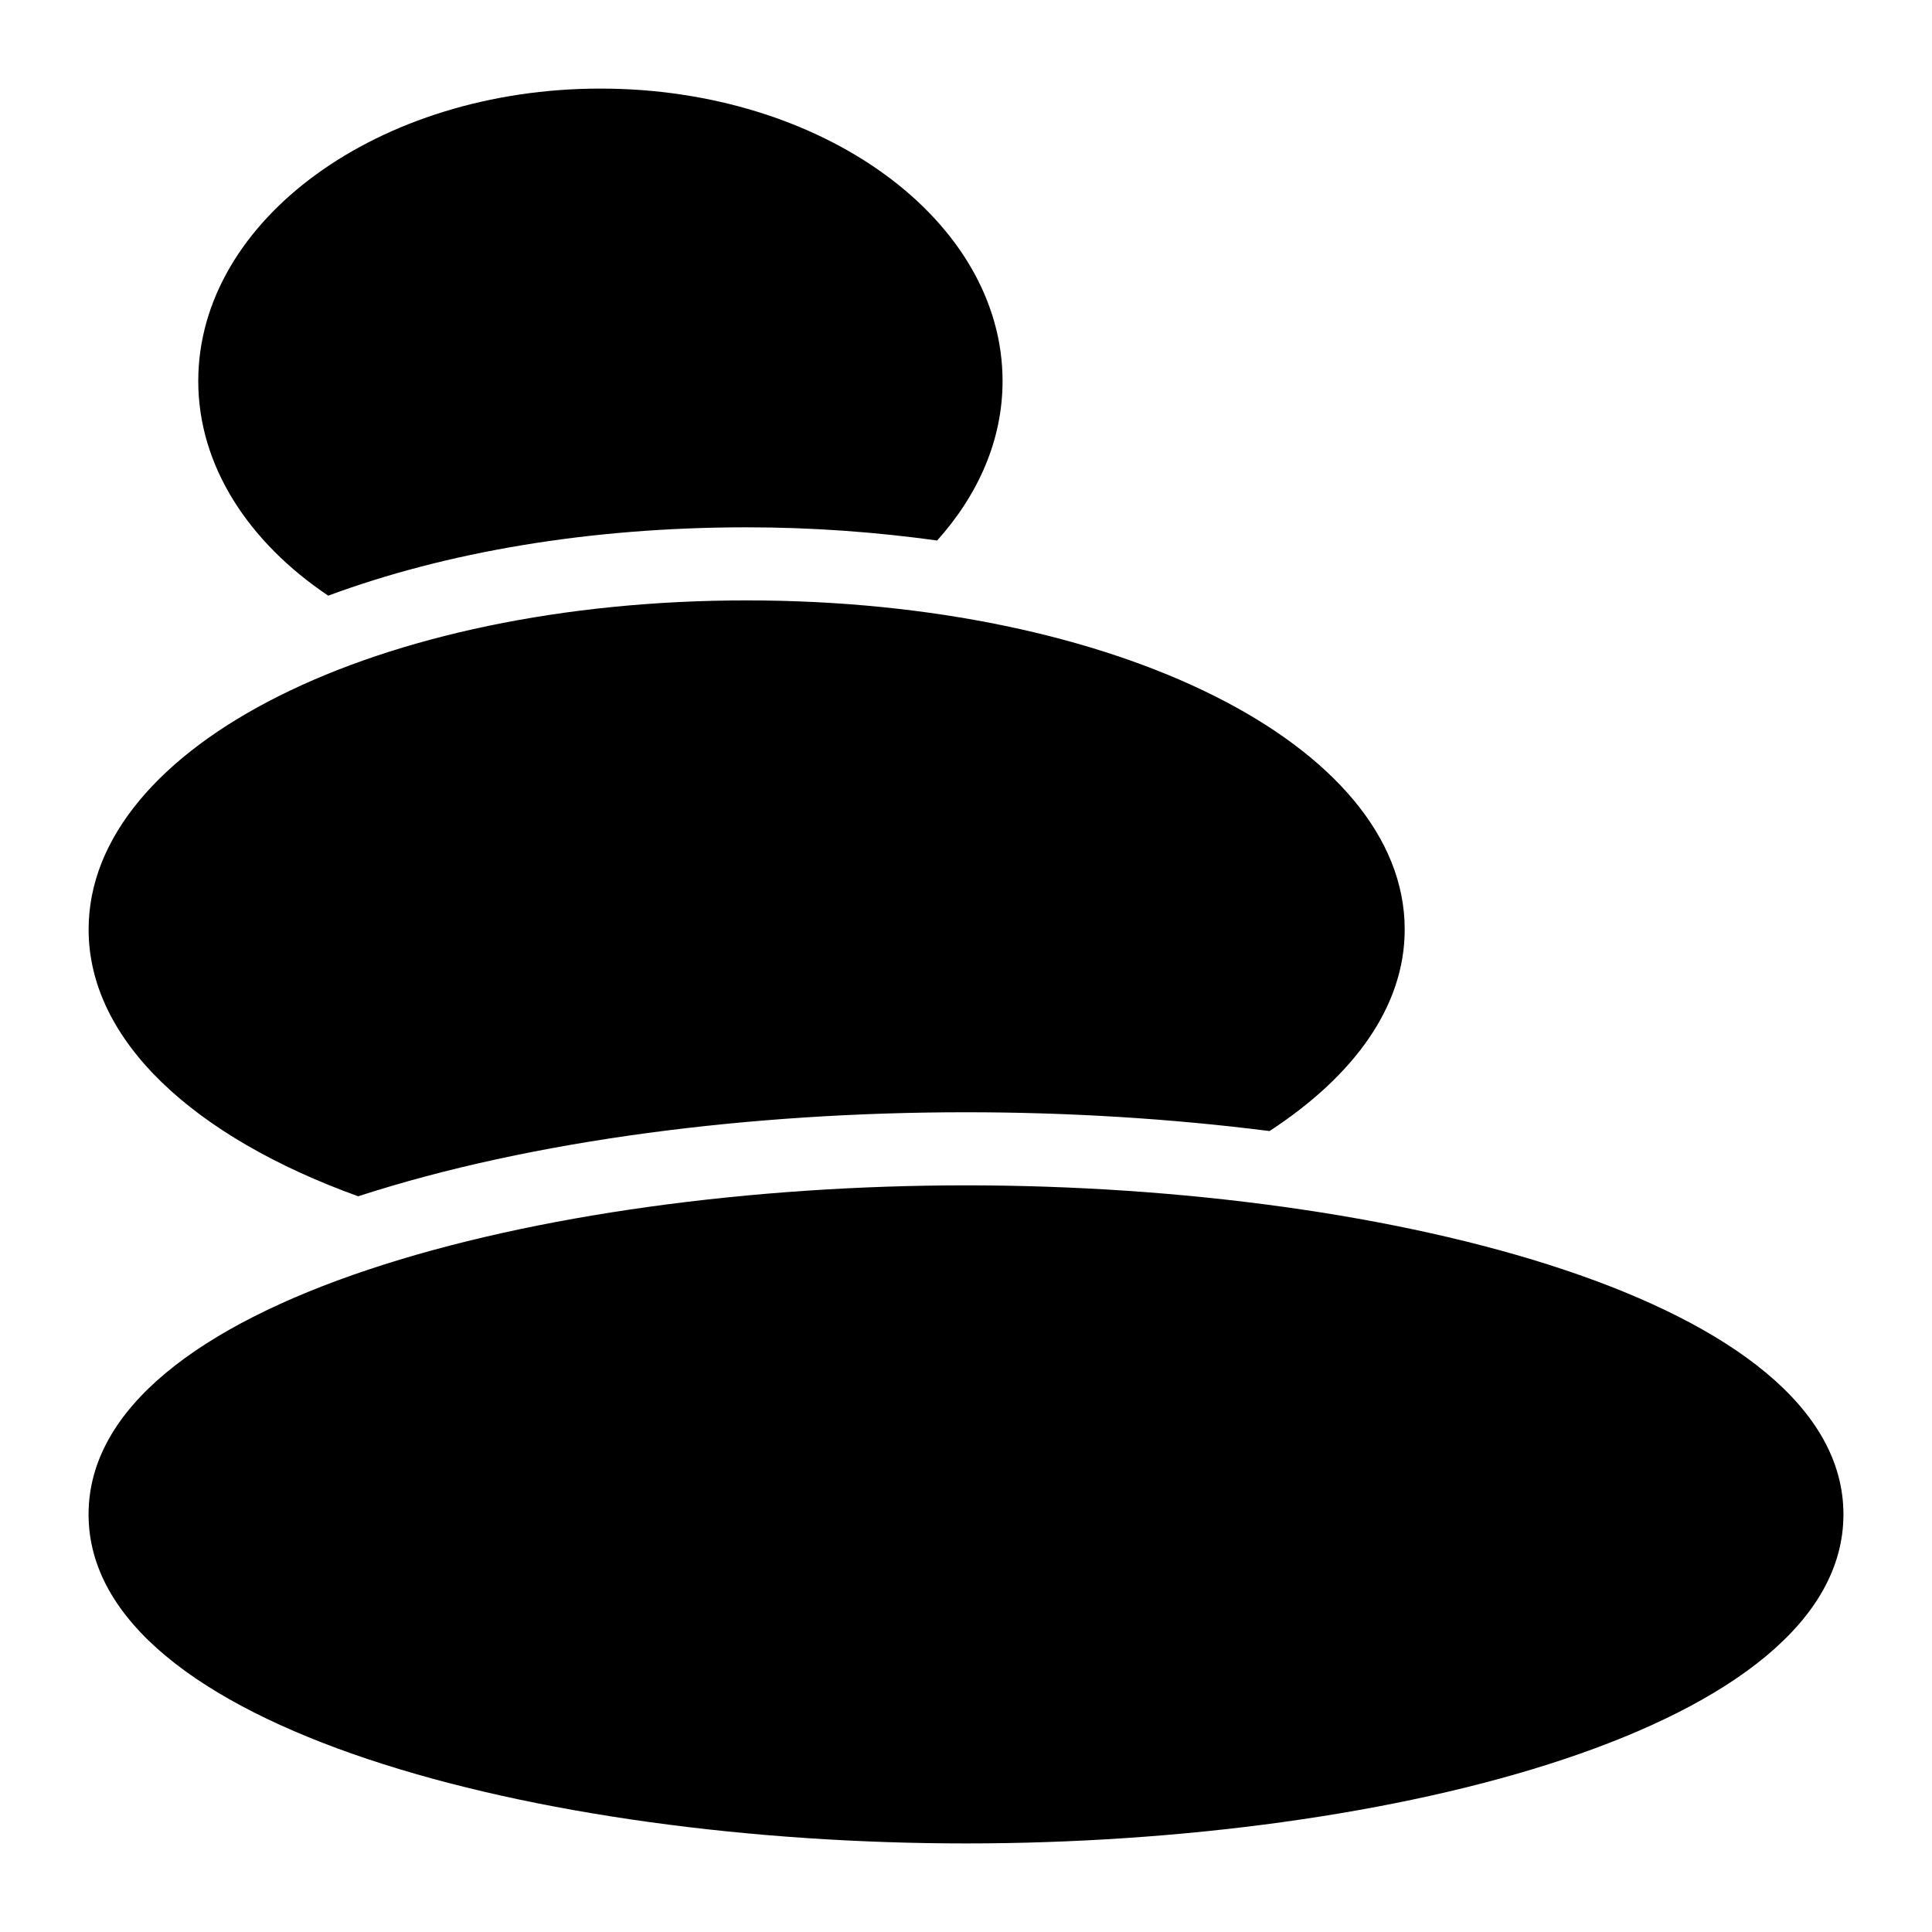
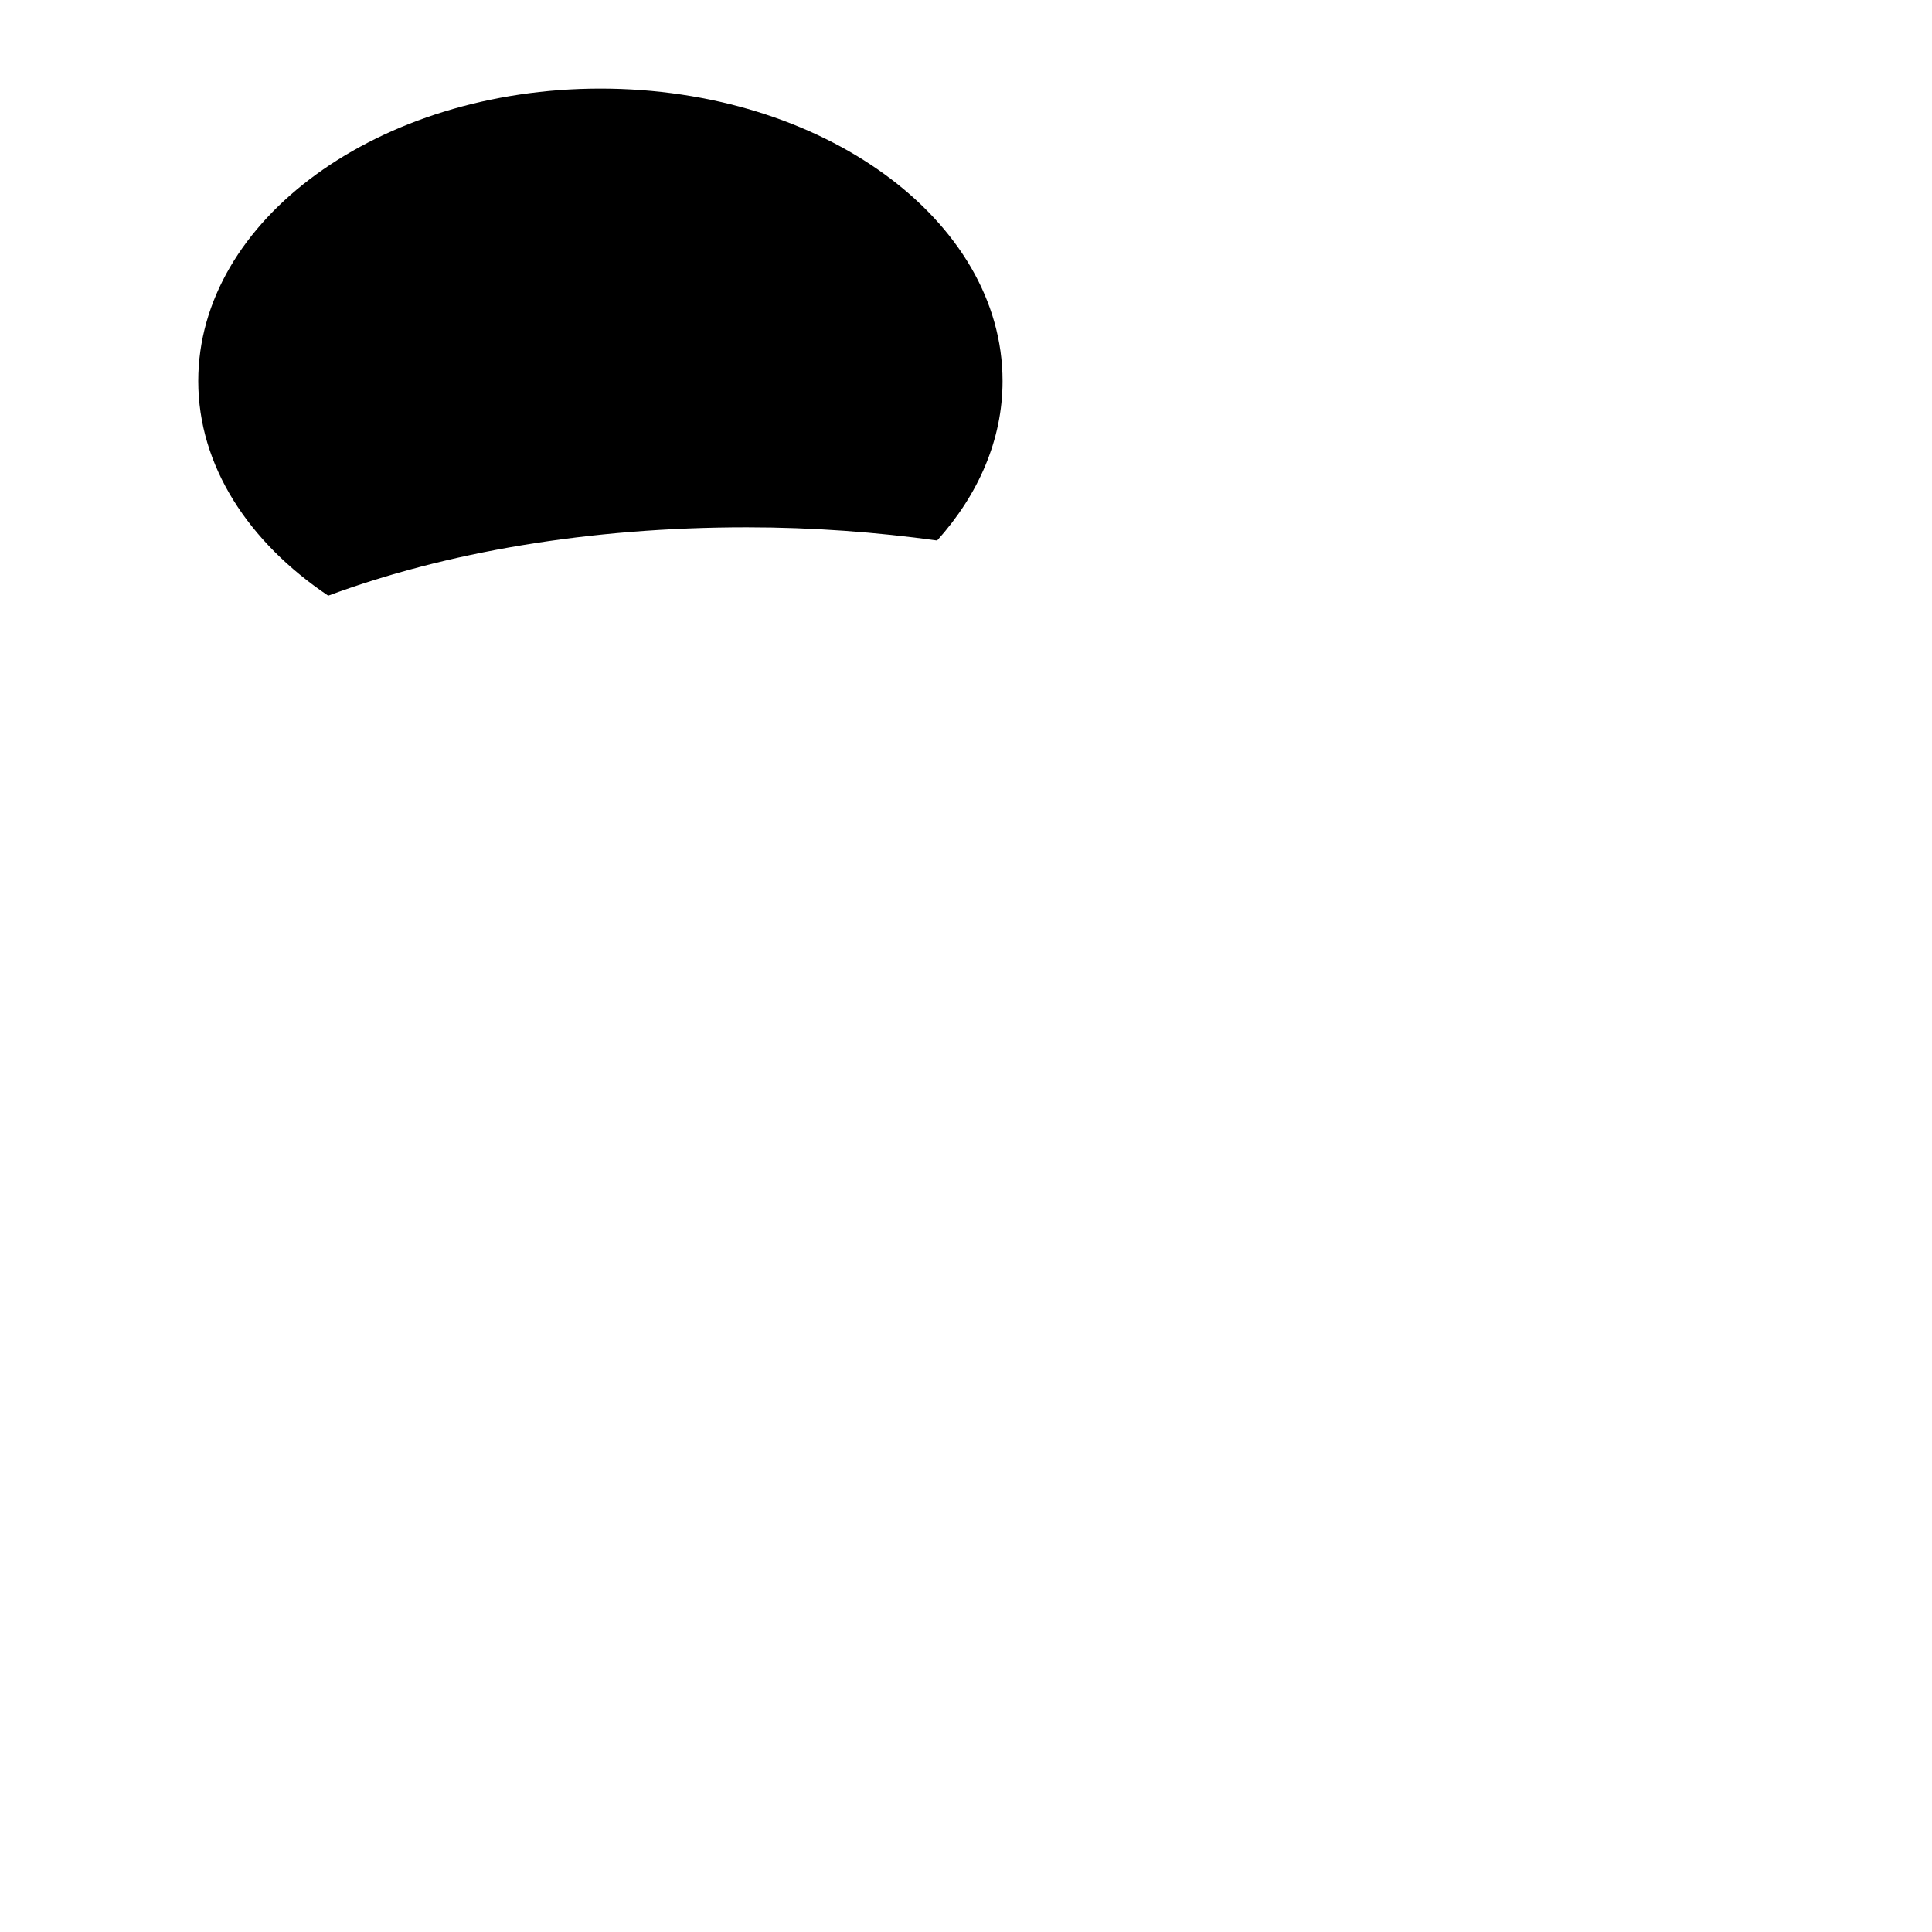
<svg xmlns="http://www.w3.org/2000/svg" fill="#000000" width="800px" height="800px" version="1.1" viewBox="144 144 512 512">
  <g>
-     <path d="m400 458.13c-112.68 0-232.53 30.617-232.53 87.199 0 56.68 119.85 87.199 232.53 87.199 112.77 0 232.53-30.52 232.53-87.199 0-56.582-119.75-87.199-232.53-87.199z" />
    <path d="m230.98 301.86c31.023-11.5 68.98-18.117 110.89-18.117 17.633 0 34.465 1.285 50.484 3.496 10.926-12.172 17.336-26.672 17.336-42.254 0-42.727-47.766-77.508-106.57-77.508-58.715 0-106.58 34.781-106.58 77.508 0 22.48 13.336 42.703 34.445 56.875z" />
-     <path d="m238.91 461.03c46.344-15.059 104.71-22.273 161.09-22.273 26.867 0 54.184 1.645 80.438 4.984 22.465-14.668 35.824-33.098 35.824-53.43 0-48.832-76.539-87.199-174.39-87.199-97.758 0.004-174.39 38.371-174.39 87.199 0 29.48 27.938 55.02 71.438 70.719z" />
  </g>
</svg>